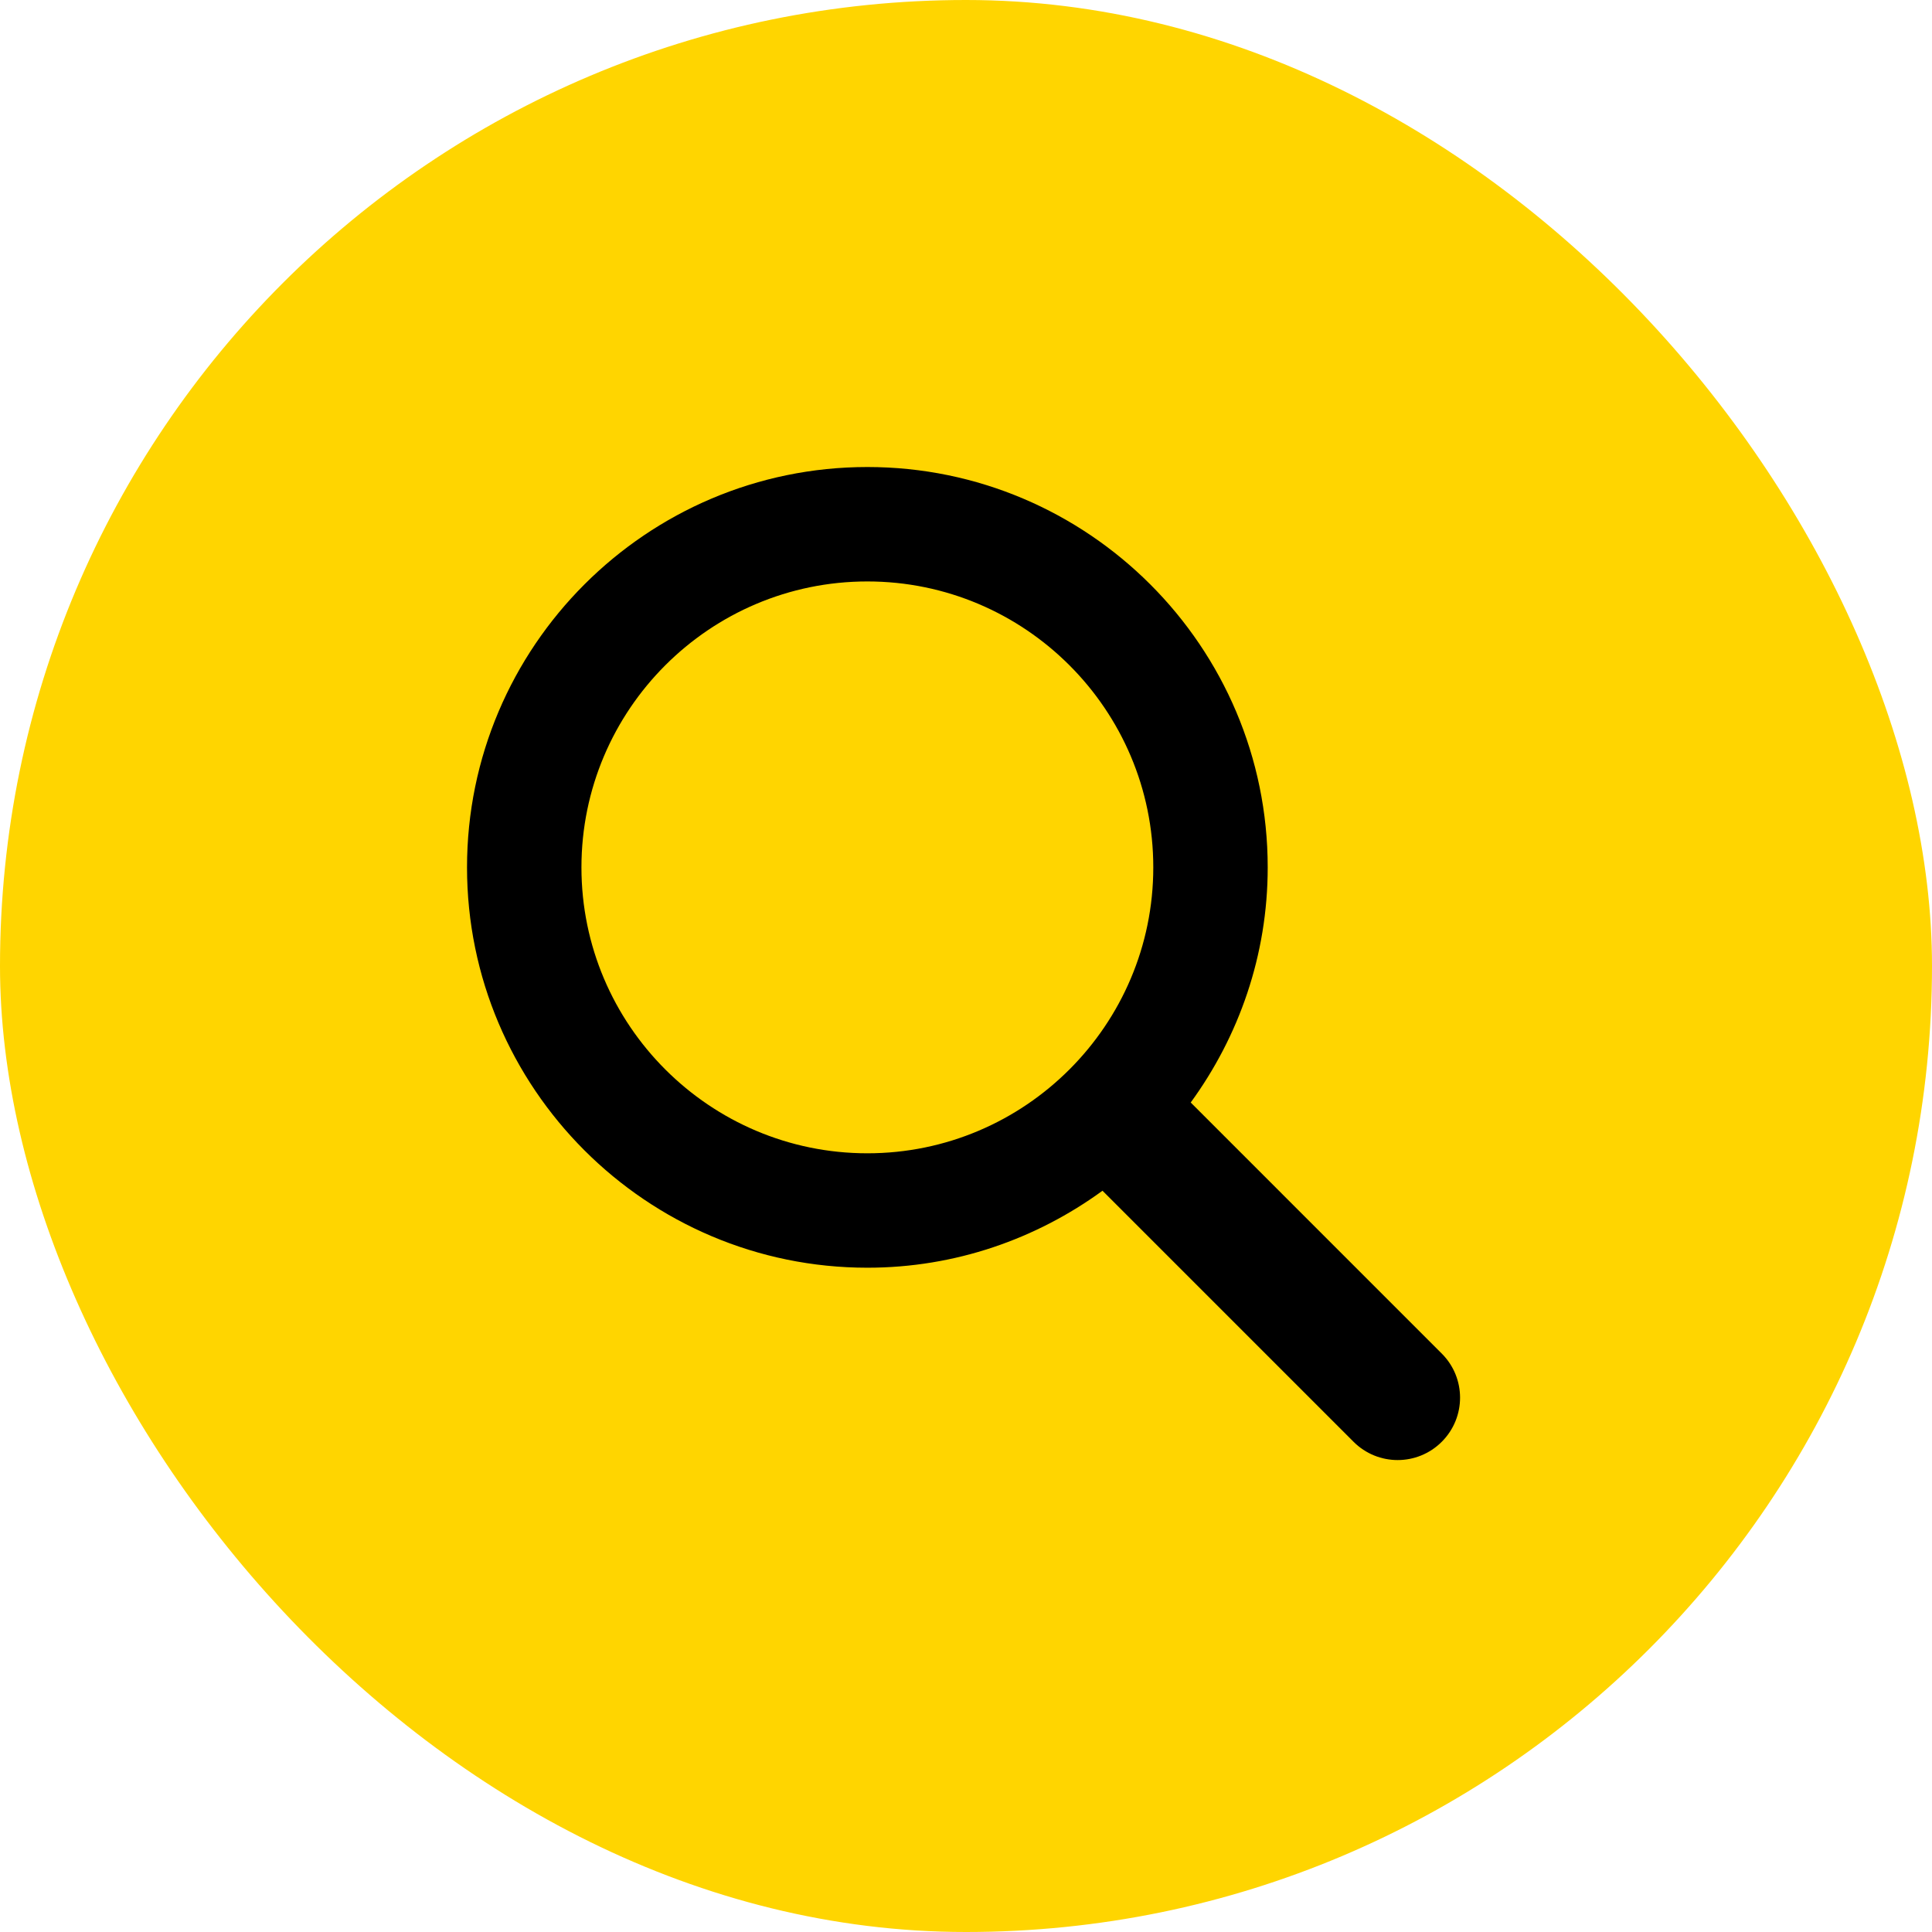
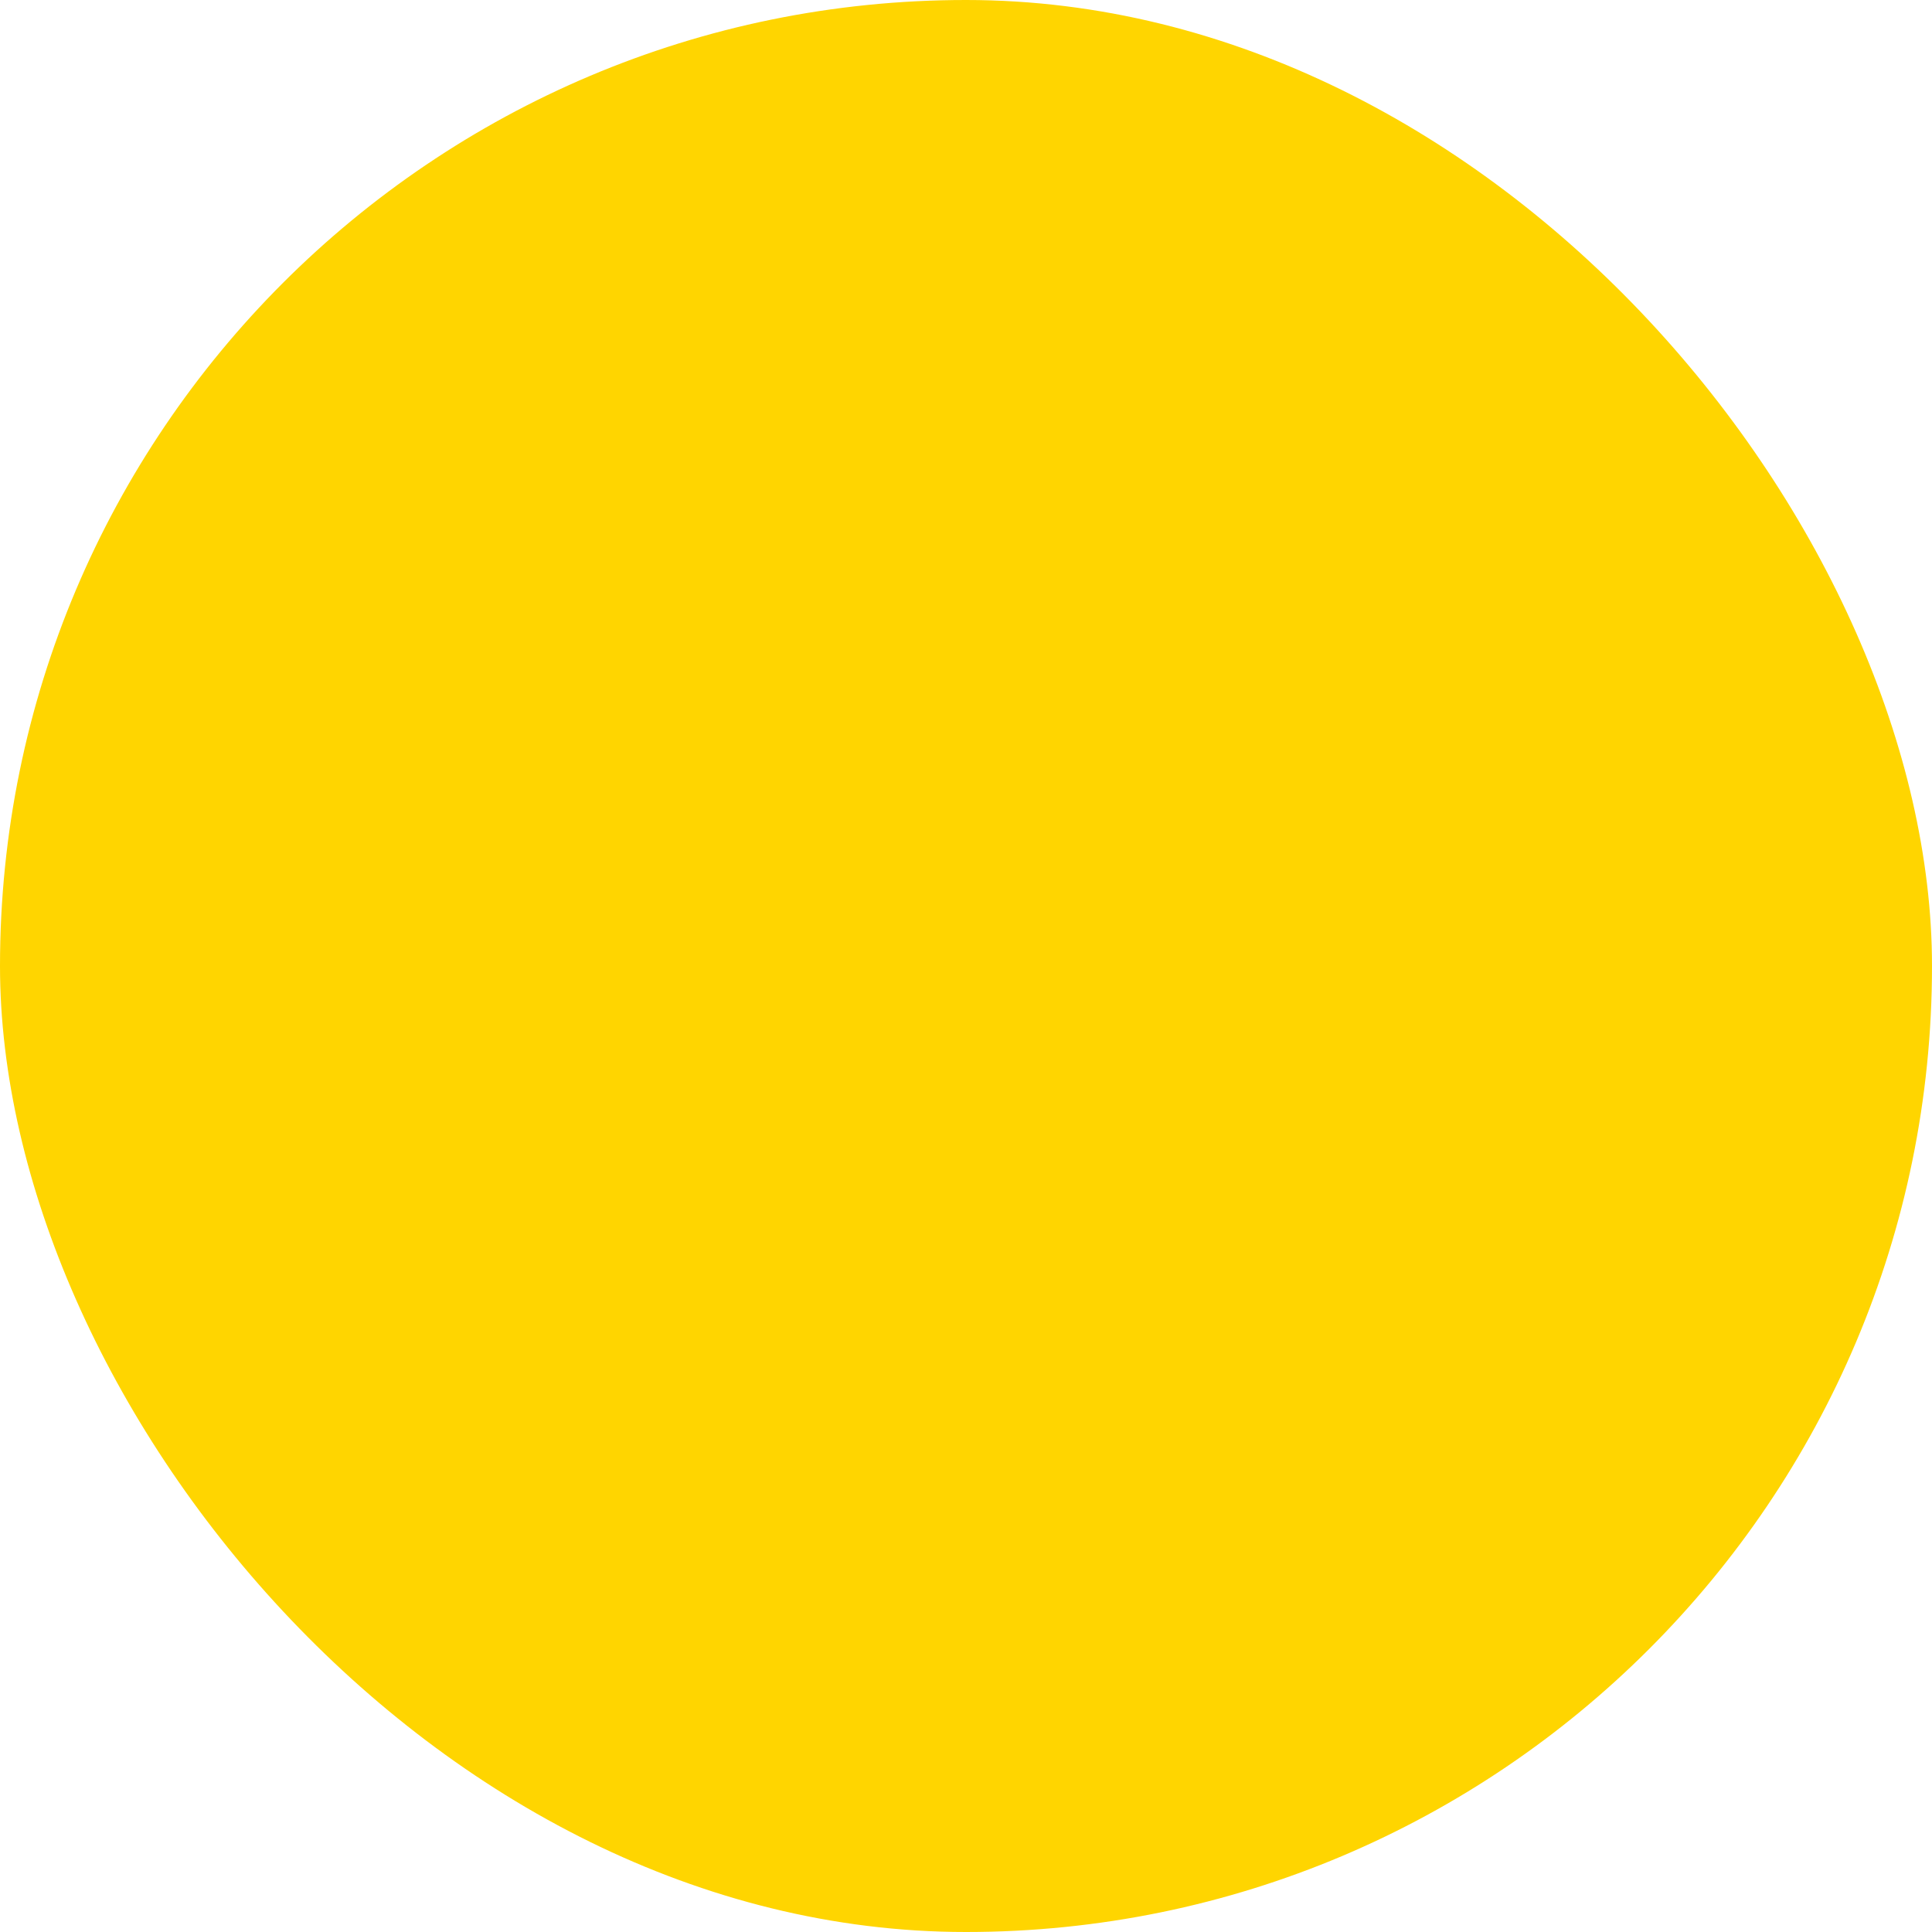
<svg xmlns="http://www.w3.org/2000/svg" width="393" height="393" viewBox="0 0 393 393" fill="none">
  <rect width="393" height="393" rx="196.5" fill="#FFD500" />
-   <path d="M293.278 275.337L242.211 224.269C252.009 210.817 257.872 194.318 257.872 176.437C257.872 131.537 221.335 95 176.436 95C131.536 95 95 131.537 95 176.437C95 221.337 131.524 257.874 176.436 257.874C194.317 257.874 210.815 252.011 224.267 242.214L275.334 293.282C277.809 295.756 281.057 297 284.306 297C287.555 297 290.804 295.756 293.278 293.282C298.241 288.319 298.241 280.299 293.278 275.337ZM118.275 176.437C118.275 144.367 144.367 118.275 176.436 118.275C208.505 118.275 234.597 144.367 234.597 176.437C234.597 208.507 208.505 234.599 176.436 234.599C144.367 234.599 118.275 208.507 118.275 176.437Z" fill="black" />
</svg>